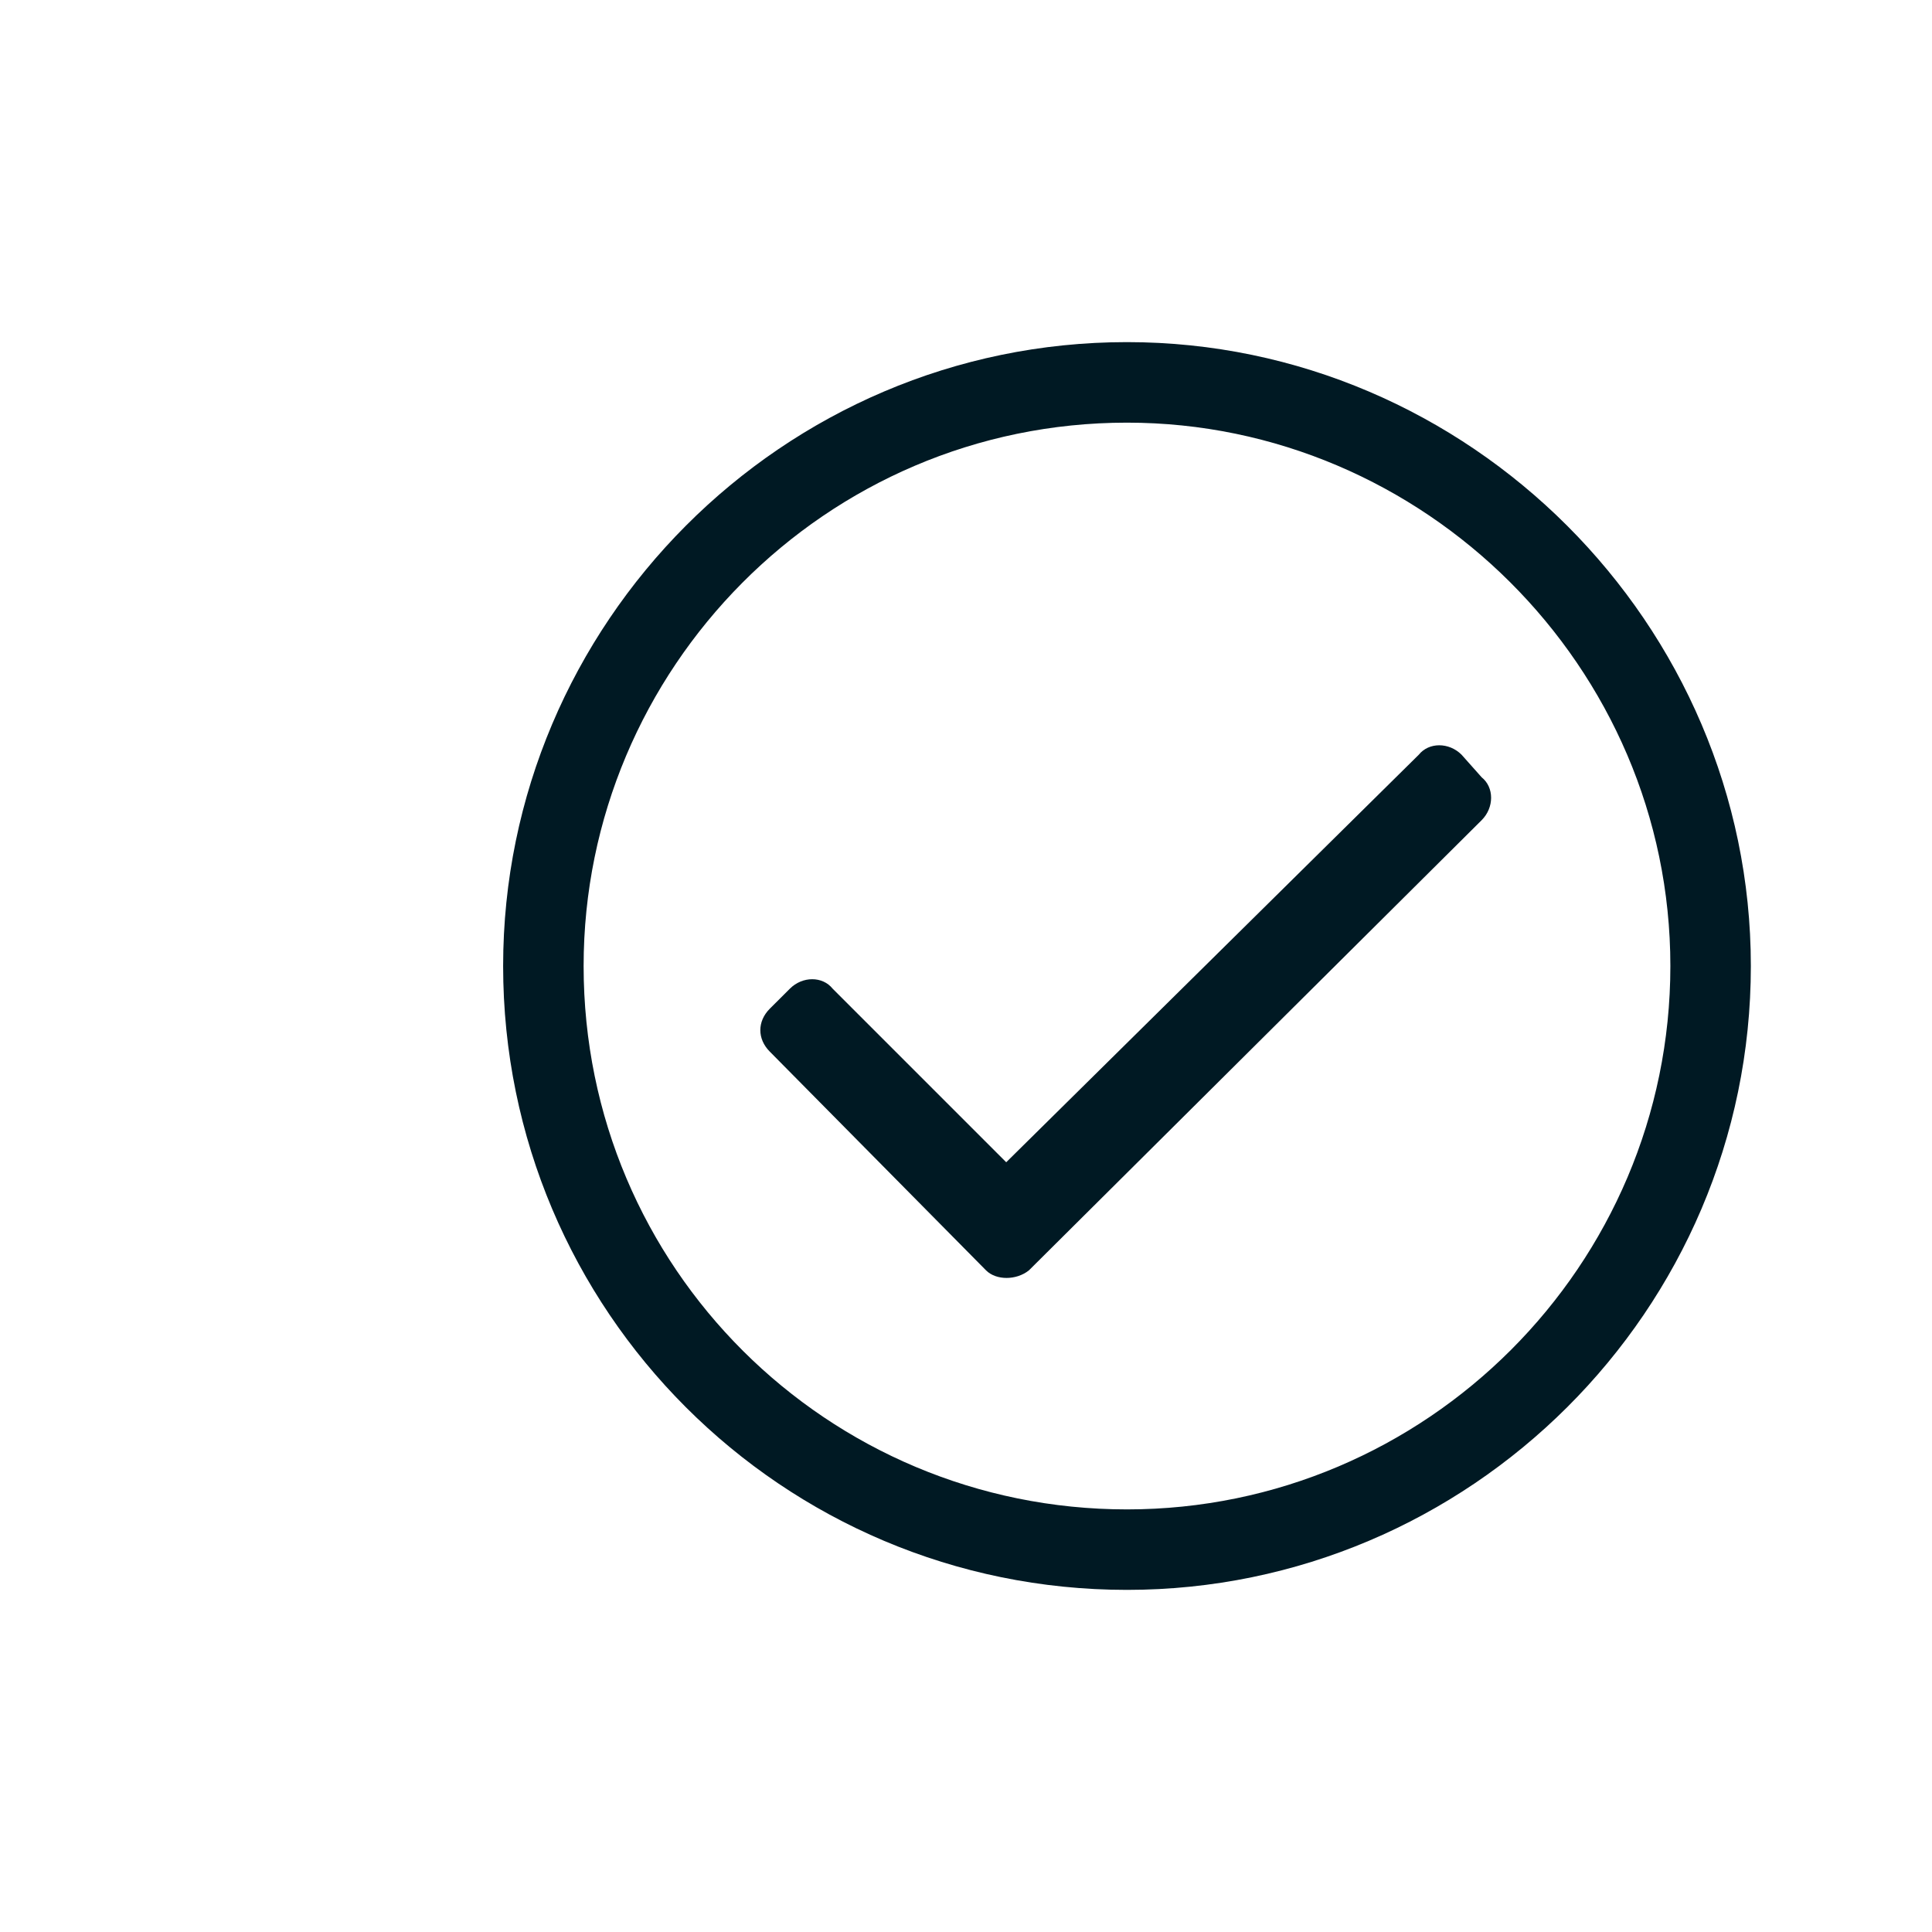
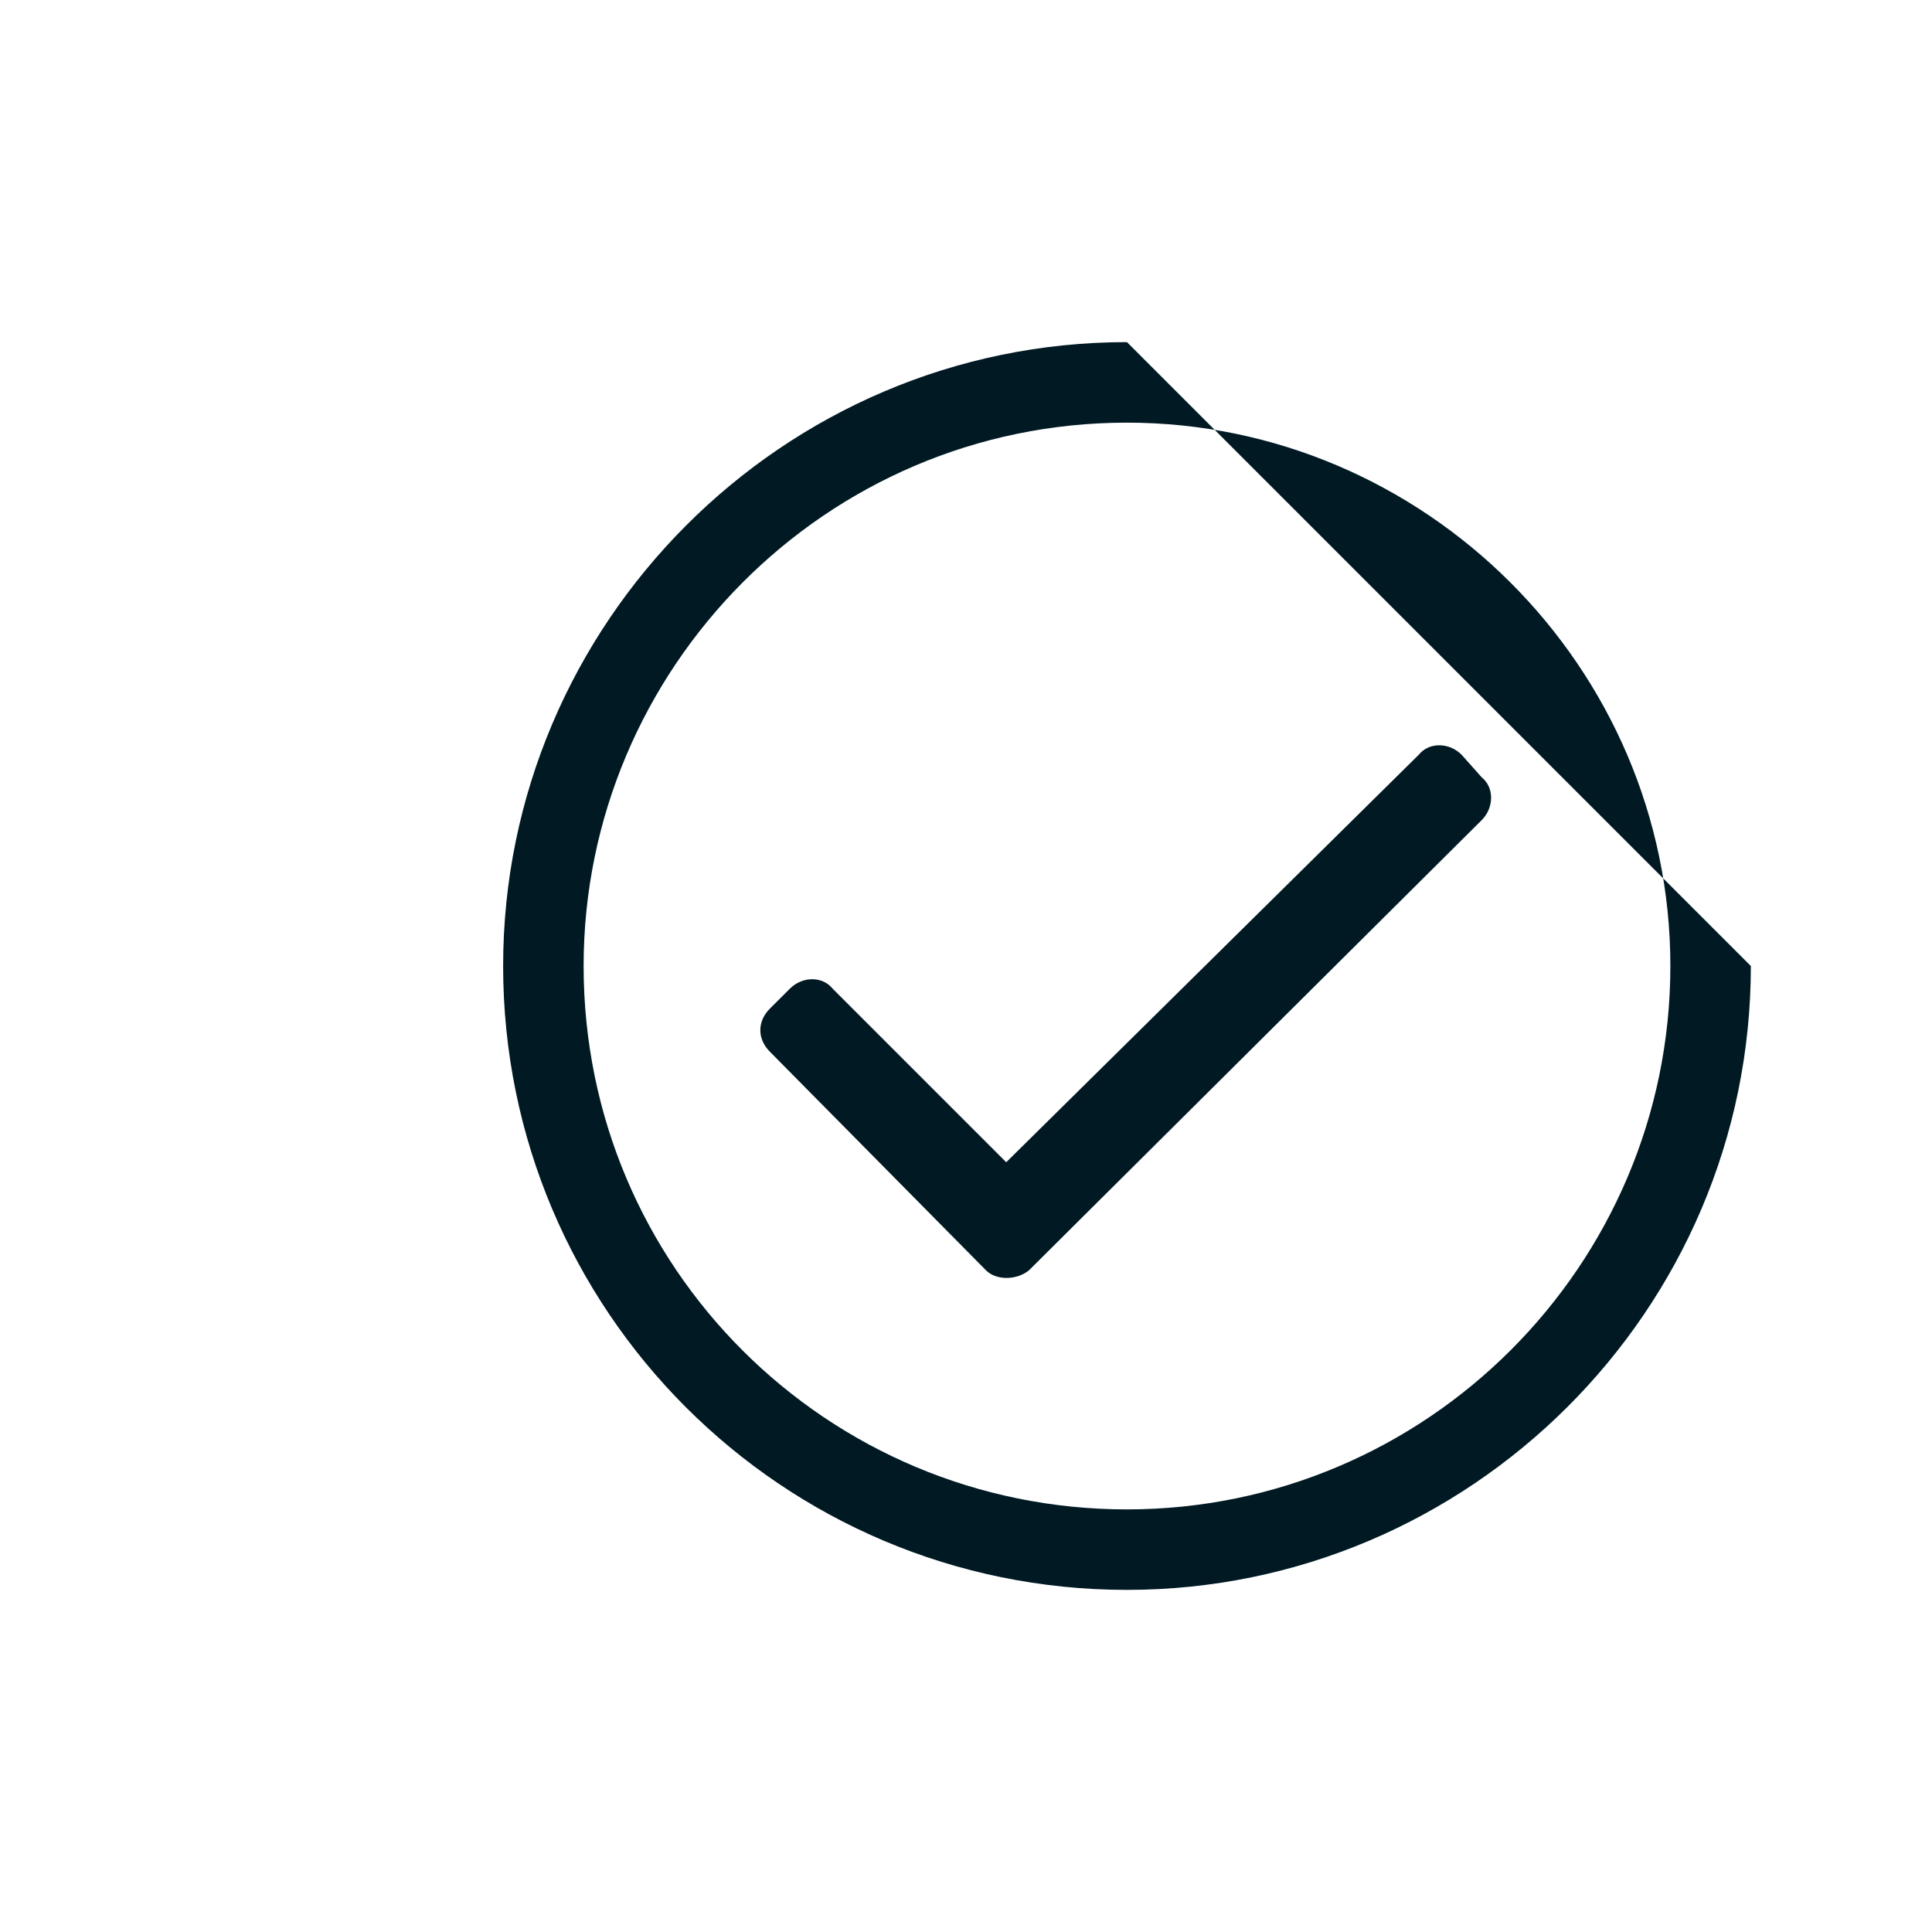
<svg xmlns="http://www.w3.org/2000/svg" width="38" height="38" viewBox="0 0 38 38" fill="none">
-   <path d="M22.166 6.729C15.388 6.729 9.896 12.271 9.896 19C9.896 25.779 15.388 31.271 22.166 31.271C28.895 31.271 34.437 25.779 34.437 19C34.437 12.271 28.895 6.729 22.166 6.729ZM22.166 29.688C16.278 29.688 11.479 24.938 11.479 19C11.479 13.162 16.229 8.313 22.166 8.313C28.005 8.313 32.854 13.112 32.854 19C32.854 24.888 28.054 29.688 22.166 29.688ZM29.143 16.131C29.39 15.883 29.39 15.487 29.143 15.289L28.747 14.844C28.5 14.597 28.104 14.597 27.906 14.844L19.791 22.86L16.377 19.446C16.179 19.198 15.784 19.198 15.536 19.446L15.14 19.841C14.893 20.089 14.893 20.435 15.14 20.683L19.395 24.987C19.593 25.185 19.989 25.185 20.237 24.987L29.143 16.131Z" fill="#001923" />
+   <path d="M22.166 6.729C15.388 6.729 9.896 12.271 9.896 19C9.896 25.779 15.388 31.271 22.166 31.271C28.895 31.271 34.437 25.779 34.437 19ZM22.166 29.688C16.278 29.688 11.479 24.938 11.479 19C11.479 13.162 16.229 8.313 22.166 8.313C28.005 8.313 32.854 13.112 32.854 19C32.854 24.888 28.054 29.688 22.166 29.688ZM29.143 16.131C29.39 15.883 29.39 15.487 29.143 15.289L28.747 14.844C28.5 14.597 28.104 14.597 27.906 14.844L19.791 22.86L16.377 19.446C16.179 19.198 15.784 19.198 15.536 19.446L15.14 19.841C14.893 20.089 14.893 20.435 15.14 20.683L19.395 24.987C19.593 25.185 19.989 25.185 20.237 24.987L29.143 16.131Z" fill="#001923" />
</svg>